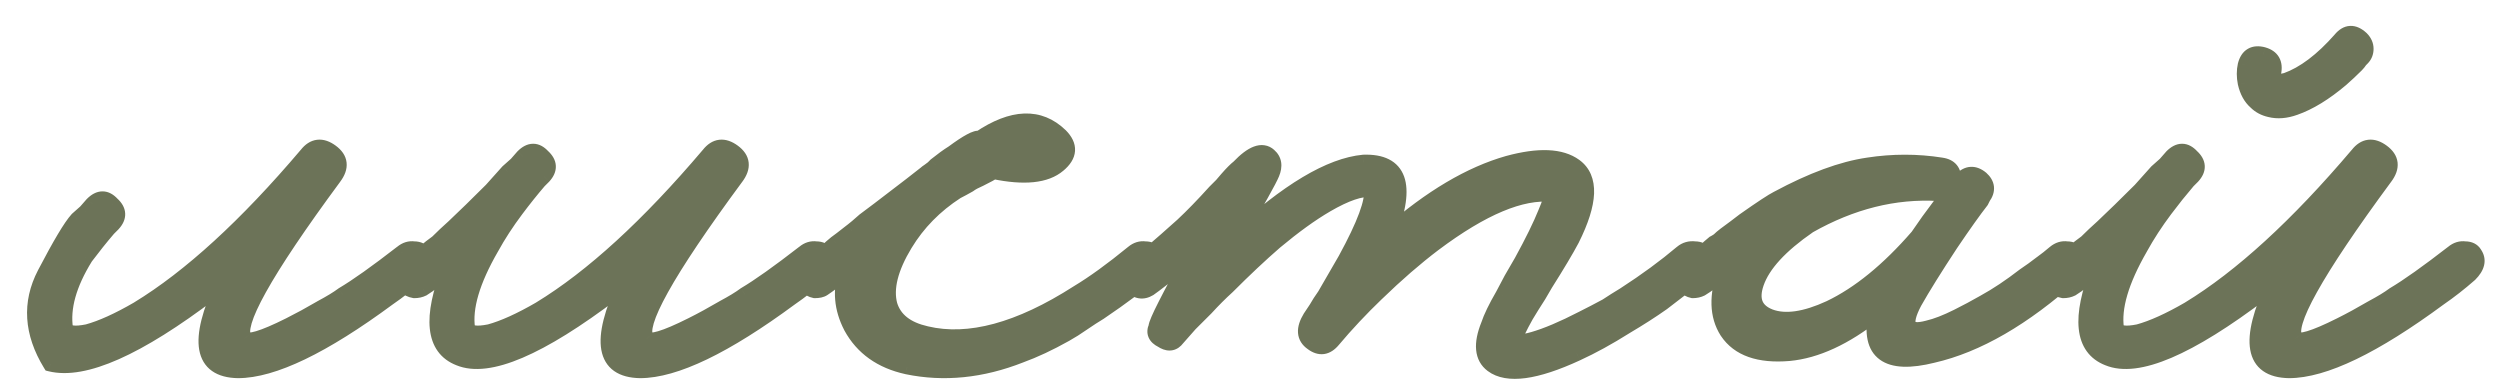
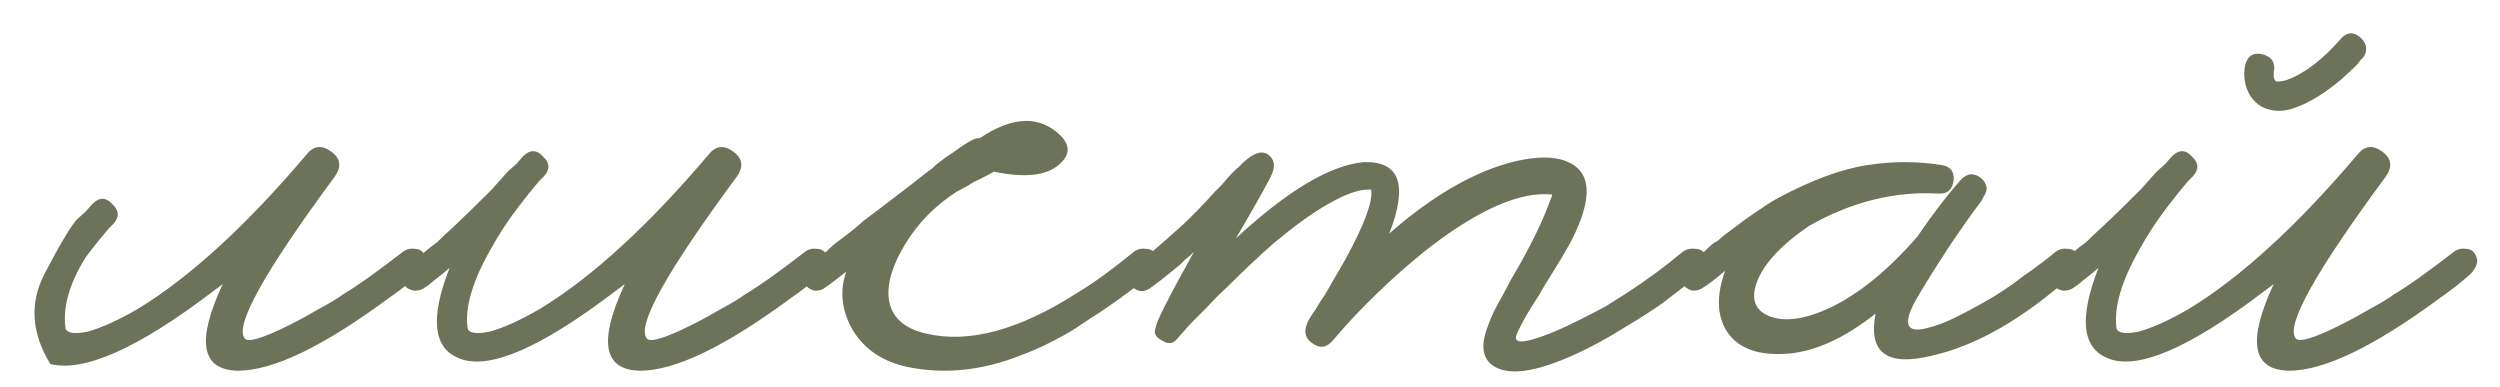
<svg xmlns="http://www.w3.org/2000/svg" width="84" height="13" viewBox="0 0 84 13" fill="none">
  <path d="M1.5 9.192C2.013 8.211 2.375 7.603 2.588 7.368L2.877 7.112L3.1 6.856C3.335 6.621 3.559 6.621 3.772 6.856C4.007 7.069 4.018 7.293 3.804 7.528L3.74 7.592L3.644 7.688C3.389 7.987 3.132 8.307 2.877 8.648C2.322 9.544 2.098 10.344 2.204 11.048C2.268 11.197 2.514 11.229 2.941 11.144C3.41 11.016 3.975 10.76 4.636 10.376C6.386 9.309 8.274 7.581 10.3 5.192C10.535 4.893 10.812 4.861 11.133 5.096C11.453 5.331 11.485 5.619 11.229 5.96C8.882 9.139 7.879 10.941 8.22 11.368C8.327 11.517 8.829 11.368 9.725 10.92C10.066 10.749 10.418 10.557 10.78 10.344C11.101 10.173 11.346 10.024 11.517 9.896C11.986 9.619 12.647 9.149 13.501 8.488C13.629 8.381 13.767 8.339 13.916 8.36C14.066 8.36 14.172 8.413 14.236 8.52C14.386 8.733 14.332 8.968 14.076 9.224C13.735 9.523 13.394 9.789 13.053 10.024C10.855 11.645 9.17 12.456 7.997 12.456C6.759 12.435 6.588 11.464 7.484 9.544L7.101 9.832C4.626 11.709 2.823 12.509 1.692 12.232C1.052 11.187 0.989 10.173 1.5 9.192ZM27.747 8.52C27.896 8.733 27.843 8.968 27.587 9.224C27.245 9.523 26.904 9.789 26.562 10.024C24.365 11.645 22.68 12.456 21.506 12.456C20.269 12.435 20.099 11.464 20.994 9.544L20.61 9.832C18.136 11.709 16.408 12.445 15.427 12.04C14.552 11.699 14.445 10.685 15.107 9C14.936 9.149 14.765 9.288 14.595 9.416L14.402 9.576L14.21 9.704C14.125 9.747 14.029 9.768 13.922 9.768C13.794 9.747 13.688 9.693 13.602 9.608C13.539 9.523 13.517 9.416 13.539 9.288C13.56 9.181 13.602 9.085 13.666 9C13.73 8.936 13.922 8.765 14.242 8.488C14.392 8.36 14.541 8.243 14.691 8.136C14.861 7.965 15.043 7.795 15.235 7.624C15.597 7.283 16.024 6.867 16.515 6.376C16.664 6.205 16.845 6.003 17.058 5.768L17.346 5.512L17.57 5.256C17.805 5.021 18.029 5.021 18.242 5.256C18.477 5.469 18.488 5.693 18.274 5.928L18.21 5.992L18.114 6.088C17.858 6.387 17.602 6.707 17.346 7.048C17.026 7.475 16.749 7.901 16.515 8.328C15.874 9.437 15.608 10.344 15.714 11.048C15.778 11.197 16.024 11.229 16.451 11.144C16.92 11.016 17.485 10.76 18.146 10.376C19.896 9.309 21.784 7.581 23.811 5.192C24.045 4.893 24.323 4.861 24.642 5.096C24.962 5.331 24.994 5.619 24.738 5.96C22.392 9.139 21.389 10.941 21.73 11.368C21.837 11.517 22.338 11.368 23.235 10.92C23.576 10.749 23.928 10.557 24.291 10.344C24.61 10.173 24.856 10.024 25.026 9.896C25.496 9.619 26.157 9.149 27.011 8.488C27.139 8.381 27.277 8.339 27.427 8.36C27.576 8.36 27.683 8.413 27.747 8.52ZM38.832 8.52C38.96 8.733 38.896 8.968 38.64 9.224C38.298 9.544 37.733 9.971 36.944 10.504L36.688 10.664L36.4 10.856C36.186 11.005 35.984 11.133 35.792 11.24C35.258 11.539 34.757 11.773 34.288 11.944C32.986 12.456 31.717 12.584 30.48 12.328C29.605 12.136 28.976 11.688 28.592 10.984C28.272 10.365 28.218 9.747 28.432 9.128C28.112 9.384 27.856 9.576 27.664 9.704C27.6 9.747 27.504 9.768 27.376 9.768C27.269 9.747 27.173 9.693 27.088 9.608C27.024 9.523 27.002 9.416 27.024 9.288C27.045 9.16 27.088 9.064 27.152 9C27.216 8.936 27.333 8.829 27.504 8.68L27.632 8.552L27.76 8.456C27.866 8.349 27.973 8.253 28.08 8.168C28.144 8.125 28.325 7.987 28.624 7.752C28.709 7.688 28.848 7.571 29.04 7.4L29.552 7.016C30.448 6.333 30.96 5.939 31.088 5.832C31.109 5.811 31.152 5.779 31.216 5.736L31.344 5.64L31.44 5.544C31.653 5.373 31.845 5.235 32.016 5.128C32.506 4.765 32.805 4.605 32.912 4.648C34.021 3.901 34.928 3.869 35.632 4.552C35.973 4.893 35.952 5.224 35.568 5.544C35.141 5.907 34.416 5.981 33.392 5.768C33.328 5.811 33.168 5.896 32.912 6.024C32.762 6.088 32.645 6.152 32.56 6.216C32.41 6.301 32.272 6.376 32.144 6.44C31.418 6.909 30.842 7.496 30.416 8.2C29.925 9.011 29.754 9.693 29.904 10.248C30.053 10.739 30.458 11.059 31.12 11.208C32.549 11.549 34.245 11.091 36.208 9.832C36.741 9.512 37.36 9.064 38.064 8.488C38.192 8.381 38.33 8.339 38.48 8.36C38.629 8.36 38.746 8.413 38.832 8.52ZM57.271 8.52C57.42 8.733 57.367 8.968 57.111 9.224L55.863 10.184C55.5 10.44 55.084 10.707 54.615 10.984C54.039 11.347 53.495 11.645 52.983 11.88C51.596 12.52 50.647 12.648 50.135 12.264C49.793 12.008 49.751 11.56 50.007 10.92C50.092 10.664 50.252 10.333 50.487 9.928L50.775 9.384L51.127 8.776C51.489 8.115 51.756 7.571 51.927 7.144C51.991 6.995 52.044 6.856 52.087 6.728C52.129 6.643 52.151 6.579 52.151 6.536C51.127 6.429 49.804 6.984 48.183 8.2C47.564 8.669 46.924 9.224 46.263 9.864C45.729 10.376 45.239 10.899 44.791 11.432C44.577 11.688 44.343 11.72 44.087 11.528C43.809 11.336 43.788 11.048 44.023 10.664L44.087 10.568L44.215 10.376C44.3 10.227 44.396 10.077 44.503 9.928C44.759 9.48 44.993 9.075 45.207 8.712C45.847 7.539 46.135 6.76 46.071 6.376C45.729 6.333 45.228 6.504 44.567 6.888C44.055 7.187 43.479 7.603 42.839 8.136C42.348 8.563 41.815 9.064 41.239 9.64C41.004 9.853 40.769 10.088 40.535 10.344C40.364 10.515 40.183 10.696 39.991 10.888L39.511 11.432C39.383 11.56 39.223 11.56 39.031 11.432C38.817 11.325 38.753 11.176 38.839 10.984C38.839 10.835 39.265 9.992 40.119 8.456L39.991 8.584L39.831 8.712C39.724 8.819 39.66 8.883 39.639 8.904C39.169 9.288 38.828 9.555 38.615 9.704C38.401 9.832 38.199 9.8 38.007 9.608C37.943 9.523 37.921 9.416 37.943 9.288C37.964 9.181 38.007 9.085 38.071 9C38.135 8.936 38.337 8.765 38.679 8.488C38.849 8.339 39.009 8.2 39.159 8.072C39.351 7.901 39.543 7.731 39.735 7.56C40.055 7.261 40.417 6.888 40.823 6.44L41.047 6.216L41.239 5.992C41.388 5.821 41.516 5.693 41.623 5.608C42.071 5.139 42.412 5.011 42.647 5.224C42.817 5.373 42.849 5.576 42.743 5.832C42.657 6.045 42.252 6.771 41.527 8.008C43.255 6.408 44.684 5.555 45.815 5.448C47.031 5.405 47.319 6.205 46.679 7.848C48.065 6.632 49.399 5.843 50.679 5.48C51.703 5.203 52.449 5.235 52.919 5.576C53.473 5.981 53.441 6.803 52.823 8.04C52.631 8.403 52.332 8.904 51.927 9.544L51.703 9.928L51.479 10.28C51.329 10.515 51.212 10.717 51.127 10.888L50.999 11.144C50.956 11.229 50.935 11.304 50.935 11.368C50.956 11.496 51.148 11.507 51.511 11.4C51.959 11.272 52.513 11.037 53.175 10.696C53.431 10.568 53.697 10.429 53.975 10.28C54.167 10.152 54.369 10.024 54.583 9.896C55.308 9.427 55.948 8.957 56.503 8.488C56.631 8.381 56.78 8.339 56.951 8.36C57.1 8.36 57.207 8.413 57.271 8.52ZM69.804 8.52C69.953 8.733 69.9 8.968 69.644 9.224C68.001 10.696 66.433 11.603 64.94 11.944C63.404 12.328 62.764 11.859 63.02 10.536C61.996 11.347 61.025 11.795 60.108 11.88C59.105 11.965 58.412 11.72 58.028 11.144C57.687 10.611 57.665 9.928 57.964 9.096C57.644 9.373 57.377 9.576 57.164 9.704C57.079 9.747 56.983 9.768 56.876 9.768C56.769 9.747 56.673 9.693 56.588 9.608C56.503 9.523 56.471 9.416 56.492 9.288C56.513 9.181 56.567 9.085 56.652 9C56.716 8.936 56.833 8.829 57.004 8.68L57.132 8.552L57.26 8.456C57.367 8.349 57.473 8.253 57.58 8.168C57.623 8.147 57.676 8.115 57.74 8.072C57.804 8.008 57.879 7.944 57.964 7.88C58.199 7.709 58.412 7.549 58.604 7.4C59.18 6.995 59.553 6.749 59.724 6.664C60.876 6.045 61.889 5.672 62.764 5.544C63.596 5.416 64.417 5.416 65.228 5.544C65.527 5.587 65.665 5.757 65.644 6.056C65.601 6.376 65.431 6.525 65.132 6.504C63.66 6.419 62.209 6.781 60.78 7.592C59.82 8.253 59.233 8.893 59.02 9.512C58.828 10.067 58.977 10.44 59.468 10.632C59.98 10.824 60.652 10.728 61.484 10.344C62.465 9.875 63.447 9.075 64.428 7.944C64.919 7.219 65.409 6.579 65.9 6.024C66.113 5.811 66.337 5.8 66.572 5.992C66.785 6.184 66.807 6.397 66.636 6.632L66.604 6.696L66.572 6.76C66.337 7.059 65.996 7.539 65.548 8.2C65.015 9.011 64.609 9.661 64.332 10.152C63.927 10.92 64.076 11.208 64.78 11.016C65.057 10.952 65.388 10.824 65.772 10.632C66.071 10.483 66.369 10.323 66.668 10.152C67.095 9.917 67.543 9.619 68.012 9.256C68.204 9.128 68.396 8.989 68.588 8.84C68.737 8.733 68.887 8.616 69.036 8.488C69.164 8.381 69.303 8.339 69.452 8.36C69.601 8.36 69.719 8.413 69.804 8.52ZM83.15 8.52C83.3 8.733 83.246 8.968 82.99 9.224C82.649 9.523 82.308 9.789 81.966 10.024C79.769 11.645 78.084 12.456 76.91 12.456C75.673 12.435 75.502 11.464 76.398 9.544L76.014 9.832C73.54 11.709 71.812 12.445 70.83 12.04C69.956 11.699 69.849 10.685 70.51 9C70.34 9.149 70.169 9.288 69.998 9.416L69.806 9.576L69.614 9.704C69.529 9.747 69.433 9.768 69.326 9.768C69.198 9.747 69.092 9.693 69.006 9.608C68.942 9.523 68.921 9.416 68.942 9.288C68.964 9.181 69.006 9.085 69.07 9C69.134 8.936 69.326 8.765 69.646 8.488C69.796 8.36 69.945 8.243 70.094 8.136C70.265 7.965 70.446 7.795 70.638 7.624C71.001 7.283 71.428 6.867 71.918 6.376C72.068 6.205 72.249 6.003 72.462 5.768L72.75 5.512L72.974 5.256C73.209 5.021 73.433 5.021 73.646 5.256C73.881 5.469 73.892 5.693 73.678 5.928L73.614 5.992L73.518 6.088C73.262 6.387 73.006 6.707 72.75 7.048C72.43 7.475 72.153 7.901 71.918 8.328C71.278 9.437 71.012 10.344 71.118 11.048C71.182 11.197 71.428 11.229 71.854 11.144C72.324 11.016 72.889 10.76 73.55 10.376C75.3 9.309 77.188 7.581 79.214 5.192C79.449 4.893 79.726 4.861 80.046 5.096C80.366 5.331 80.398 5.619 80.142 5.96C77.796 9.139 76.793 10.941 77.134 11.368C77.241 11.517 77.742 11.368 78.638 10.92C78.98 10.749 79.332 10.557 79.694 10.344C80.014 10.173 80.26 10.024 80.43 9.896C80.9 9.619 81.561 9.149 82.414 8.488C82.542 8.381 82.681 8.339 82.83 8.36C82.98 8.36 83.086 8.413 83.15 8.52ZM75.438 2.184C75.524 1.864 75.726 1.747 76.046 1.832C76.345 1.917 76.462 2.12 76.398 2.44V2.6C76.42 2.664 76.441 2.707 76.462 2.728C76.526 2.749 76.644 2.739 76.814 2.696C77.412 2.483 78.02 2.024 78.638 1.32C78.852 1.064 79.086 1.053 79.342 1.288C79.449 1.395 79.502 1.512 79.502 1.64C79.502 1.768 79.46 1.875 79.374 1.96L79.31 2.024C79.268 2.088 79.225 2.141 79.182 2.184C79.012 2.355 78.841 2.515 78.67 2.664C78.116 3.133 77.593 3.453 77.102 3.624C76.804 3.731 76.526 3.752 76.27 3.688C76.078 3.645 75.918 3.56 75.79 3.432C75.62 3.283 75.502 3.069 75.438 2.792C75.396 2.579 75.396 2.376 75.438 2.184Z" fill="#6C7358" />
-   <path d="M1.5 9.192L1.722 9.308L1.5 9.192ZM2.588 7.368L2.422 7.181L2.412 7.19L2.404 7.2L2.588 7.368ZM2.877 7.112L3.043 7.299L3.054 7.288L3.065 7.277L2.877 7.112ZM3.1 6.856L2.924 6.679L2.918 6.685L2.912 6.691L3.1 6.856ZM3.772 6.856L3.588 7.024L3.596 7.033L3.604 7.041L3.772 6.856ZM3.804 7.528L3.981 7.705L3.989 7.696L3.804 7.528ZM3.74 7.592L3.917 7.769L3.917 7.769L3.74 7.592ZM3.644 7.688L3.468 7.511L3.461 7.518L3.455 7.525L3.644 7.688ZM2.877 8.648L2.676 8.498L2.67 8.507L2.664 8.516L2.877 8.648ZM2.204 11.048L1.957 11.085L1.962 11.117L1.975 11.146L2.204 11.048ZM2.941 11.144L2.99 11.389L2.998 11.387L3.006 11.385L2.941 11.144ZM4.636 10.376L4.762 10.592L4.767 10.589L4.636 10.376ZM10.3 5.192L10.491 5.354L10.497 5.346L10.3 5.192ZM11.133 5.096L10.985 5.298H10.985L11.133 5.096ZM11.229 5.96L11.028 5.81L11.027 5.812L11.229 5.96ZM8.22 11.368L8.424 11.223L8.416 11.212L8.22 11.368ZM10.78 10.344L10.663 10.123L10.654 10.129L10.78 10.344ZM11.517 9.896L11.389 9.681L11.377 9.688L11.367 9.696L11.517 9.896ZM13.501 8.488L13.654 8.686L13.661 8.68L13.501 8.488ZM13.916 8.36L13.881 8.607L13.899 8.61H13.916V8.36ZM14.236 8.52L14.022 8.649L14.027 8.656L14.032 8.663L14.236 8.52ZM14.076 9.224L14.241 9.412L14.247 9.407L14.253 9.401L14.076 9.224ZM13.053 10.024L12.911 9.818L12.904 9.823L13.053 10.024ZM7.997 12.456L7.992 12.706H7.997V12.456ZM7.484 9.544L7.711 9.65L7.335 9.344L7.484 9.544ZM7.101 9.832L6.95 9.632L6.949 9.633L7.101 9.832ZM1.692 12.232L1.479 12.363L1.533 12.45L1.633 12.475L1.692 12.232ZM1.722 9.308C1.977 8.819 2.193 8.426 2.371 8.128C2.552 7.825 2.685 7.633 2.773 7.536L2.404 7.2C2.279 7.337 2.124 7.567 1.942 7.872C1.757 8.182 1.536 8.584 1.279 9.076L1.722 9.308ZM2.755 7.555L3.043 7.299L2.71 6.925L2.422 7.181L2.755 7.555ZM3.065 7.277L3.289 7.021L2.912 6.691L2.688 6.947L3.065 7.277ZM3.277 7.033C3.37 6.94 3.425 6.93 3.445 6.93C3.461 6.93 3.508 6.937 3.588 7.024L3.957 6.688C3.824 6.541 3.652 6.43 3.445 6.43C3.24 6.43 3.066 6.537 2.924 6.679L3.277 7.033ZM3.604 7.041C3.693 7.122 3.706 7.173 3.707 7.196C3.708 7.218 3.7 7.271 3.62 7.36L3.989 7.696C4.122 7.55 4.216 7.374 4.206 7.172C4.197 6.971 4.087 6.804 3.941 6.671L3.604 7.041ZM3.628 7.351L3.564 7.415L3.917 7.769L3.981 7.705L3.628 7.351ZM3.564 7.415L3.468 7.511L3.821 7.865L3.917 7.769L3.564 7.415ZM3.455 7.525C3.195 7.828 2.935 8.153 2.676 8.498L3.076 8.798C3.33 8.461 3.582 8.145 3.834 7.851L3.455 7.525ZM2.664 8.516C2.093 9.439 1.838 10.3 1.957 11.085L2.452 11.011C2.357 10.388 2.551 9.649 3.089 8.78L2.664 8.516ZM1.975 11.146C2.057 11.339 2.243 11.411 2.404 11.432C2.567 11.453 2.766 11.434 2.99 11.389L2.891 10.899C2.688 10.94 2.551 10.947 2.469 10.936C2.385 10.925 2.416 10.906 2.434 10.95L1.975 11.146ZM3.006 11.385C3.505 11.249 4.091 10.982 4.762 10.592L4.511 10.16C3.859 10.538 3.315 10.783 2.875 10.903L3.006 11.385ZM4.767 10.589C6.547 9.504 8.455 7.754 10.491 5.354L10.11 5.03C8.092 7.409 6.224 9.115 4.506 10.162L4.767 10.589ZM10.497 5.346C10.588 5.23 10.662 5.198 10.713 5.192C10.767 5.186 10.854 5.202 10.985 5.298L11.28 4.894C11.091 4.755 10.879 4.67 10.656 4.696C10.43 4.722 10.247 4.855 10.104 5.038L10.497 5.346ZM10.985 5.298C11.11 5.389 11.142 5.464 11.148 5.516C11.154 5.572 11.136 5.667 11.028 5.81L11.428 6.11C11.577 5.912 11.671 5.692 11.645 5.46C11.619 5.224 11.475 5.037 11.28 4.894L10.985 5.298ZM11.027 5.812C9.852 7.403 9.007 8.659 8.498 9.574C8.244 10.031 8.067 10.414 7.977 10.719C7.932 10.871 7.905 11.015 7.906 11.145C7.906 11.275 7.936 11.412 8.025 11.524L8.416 11.212C8.42 11.217 8.406 11.204 8.405 11.142C8.405 11.079 8.419 10.988 8.456 10.861C8.531 10.608 8.688 10.262 8.935 9.818C9.428 8.931 10.258 7.695 11.43 6.108L11.027 5.812ZM8.017 11.513C8.115 11.65 8.271 11.674 8.374 11.674C8.486 11.674 8.613 11.648 8.748 11.608C9.02 11.527 9.385 11.369 9.836 11.144L9.613 10.696C9.168 10.919 8.834 11.06 8.605 11.128C8.489 11.163 8.415 11.174 8.374 11.174C8.326 11.174 8.38 11.161 8.424 11.223L8.017 11.513ZM9.836 11.144C10.183 10.97 10.54 10.775 10.907 10.559L10.654 10.129C10.296 10.339 9.948 10.528 9.613 10.696L9.836 11.144ZM10.898 10.565C11.223 10.391 11.481 10.235 11.666 10.096L11.367 9.696C11.211 9.813 10.978 9.955 10.663 10.123L10.898 10.565ZM11.644 10.111C12.127 9.826 12.798 9.348 13.654 8.686L13.347 8.29C12.496 8.95 11.845 9.412 11.389 9.681L11.644 10.111ZM13.661 8.68C13.741 8.613 13.81 8.597 13.881 8.607L13.952 8.113C13.725 8.08 13.517 8.149 13.341 8.296L13.661 8.68ZM13.916 8.61C13.999 8.61 14.013 8.633 14.022 8.649L14.451 8.391C14.332 8.193 14.133 8.11 13.916 8.11V8.61ZM14.032 8.663C14.07 8.718 14.074 8.758 14.065 8.801C14.053 8.854 14.01 8.937 13.9 9.047L14.253 9.401C14.399 9.255 14.511 9.092 14.552 8.911C14.596 8.719 14.553 8.536 14.441 8.377L14.032 8.663ZM13.912 9.036C13.577 9.329 13.243 9.589 12.911 9.818L13.194 10.23C13.544 9.989 13.893 9.717 14.241 9.412L13.912 9.036ZM12.904 9.823C11.813 10.628 10.856 11.226 10.032 11.623C9.205 12.02 8.53 12.206 7.997 12.206V12.706C8.636 12.706 9.39 12.486 10.249 12.073C11.11 11.659 12.095 11.041 13.201 10.225L12.904 9.823ZM8.001 12.206C7.721 12.201 7.533 12.143 7.412 12.058C7.298 11.977 7.22 11.857 7.187 11.669C7.116 11.266 7.265 10.606 7.711 9.65L7.258 9.438C6.808 10.402 6.594 11.187 6.694 11.755C6.747 12.053 6.887 12.299 7.125 12.466C7.356 12.629 7.654 12.7 7.992 12.706L8.001 12.206ZM7.335 9.344L6.95 9.632L7.25 10.032L7.635 9.744L7.335 9.344ZM6.949 9.633C5.72 10.566 4.668 11.223 3.791 11.611C2.909 12.003 2.237 12.108 1.752 11.989L1.633 12.475C2.278 12.633 3.074 12.477 3.994 12.069C4.92 11.658 6.007 10.976 7.252 10.031L6.949 9.633ZM1.906 12.101C1.306 11.121 1.256 10.202 1.722 9.308L1.279 9.076C0.721 10.145 0.799 11.252 1.479 12.363L1.906 12.101ZM27.747 8.52L27.532 8.649L27.537 8.656L27.542 8.663L27.747 8.52ZM27.587 9.224L27.751 9.412L27.757 9.407L27.763 9.401L27.587 9.224ZM26.562 10.024L26.421 9.818L26.414 9.823L26.562 10.024ZM21.506 12.456L21.502 12.706H21.506V12.456ZM20.994 9.544L21.221 9.65L20.845 9.344L20.994 9.544ZM20.61 9.832L20.46 9.632L20.459 9.633L20.61 9.832ZM15.427 12.04L15.522 11.809L15.517 11.807L15.427 12.04ZM15.107 9L15.339 9.091L14.942 8.812L15.107 9ZM14.595 9.416L14.444 9.216L14.434 9.224L14.595 9.416ZM14.402 9.576L14.541 9.784L14.552 9.777L14.562 9.768L14.402 9.576ZM14.21 9.704L14.322 9.928L14.336 9.921L14.349 9.912L14.21 9.704ZM13.922 9.768L13.881 10.015L13.902 10.018H13.922V9.768ZM13.602 9.608L13.402 9.758L13.413 9.772L13.426 9.785L13.602 9.608ZM13.539 9.288L13.293 9.239L13.292 9.247L13.539 9.288ZM13.666 9L13.49 8.823L13.477 8.836L13.466 8.85L13.666 9ZM14.242 8.488L14.08 8.298L14.079 8.299L14.242 8.488ZM14.691 8.136L14.836 8.339L14.853 8.327L14.867 8.313L14.691 8.136ZM15.235 7.624L15.401 7.811L15.406 7.806L15.235 7.624ZM16.515 6.376L16.691 6.553L16.697 6.547L16.703 6.541L16.515 6.376ZM17.058 5.768L16.892 5.581L16.883 5.59L16.873 5.6L17.058 5.768ZM17.346 5.512L17.513 5.699L17.524 5.688L17.535 5.677L17.346 5.512ZM17.57 5.256L17.394 5.079L17.388 5.085L17.382 5.091L17.57 5.256ZM18.242 5.256L18.058 5.424L18.066 5.433L18.074 5.441L18.242 5.256ZM18.274 5.928L18.451 6.105L18.459 6.096L18.274 5.928ZM18.21 5.992L18.387 6.169H18.387L18.21 5.992ZM18.114 6.088L17.938 5.911L17.931 5.918L17.925 5.925L18.114 6.088ZM17.346 7.048L17.146 6.898L17.346 7.048ZM16.515 8.328L16.731 8.453L16.734 8.448L16.515 8.328ZM15.714 11.048L15.467 11.085L15.472 11.117L15.485 11.146L15.714 11.048ZM16.451 11.144L16.5 11.389L16.508 11.387L16.516 11.385L16.451 11.144ZM18.146 10.376L18.272 10.592L18.277 10.589L18.146 10.376ZM23.811 5.192L24.001 5.354L24.007 5.346L23.811 5.192ZM24.642 5.096L24.495 5.298L24.642 5.096ZM24.738 5.96L24.538 5.81L24.537 5.812L24.738 5.96ZM21.73 11.368L21.934 11.223L21.926 11.212L21.73 11.368ZM23.235 10.92L23.346 11.144L23.235 10.92ZM24.291 10.344L24.173 10.123L24.164 10.129L24.291 10.344ZM25.026 9.896L24.899 9.681L24.887 9.688L24.877 9.696L25.026 9.896ZM27.011 8.488L27.164 8.686L27.171 8.68L27.011 8.488ZM27.427 8.36L27.391 8.607L27.409 8.61H27.427V8.36ZM27.542 8.663C27.58 8.718 27.584 8.758 27.575 8.801C27.562 8.854 27.52 8.937 27.41 9.047L27.763 9.401C27.909 9.255 28.021 9.092 28.062 8.911C28.106 8.719 28.063 8.536 27.951 8.377L27.542 8.663ZM27.422 9.036C27.087 9.329 26.753 9.589 26.421 9.818L26.704 10.23C27.054 9.989 27.403 9.717 27.751 9.412L27.422 9.036ZM26.414 9.823C25.323 10.628 24.366 11.226 23.542 11.623C22.715 12.02 22.04 12.206 21.506 12.206V12.706C22.146 12.706 22.9 12.486 23.759 12.073C24.62 11.659 25.605 11.041 26.711 10.225L26.414 9.823ZM21.511 12.206C21.231 12.201 21.043 12.143 20.922 12.058C20.808 11.977 20.73 11.857 20.697 11.669C20.626 11.266 20.775 10.606 21.221 9.65L20.768 9.438C20.318 10.402 20.104 11.187 20.204 11.755C20.257 12.053 20.397 12.299 20.634 12.466C20.866 12.629 21.164 12.7 21.502 12.706L21.511 12.206ZM20.845 9.344L20.46 9.632L20.761 10.032L21.145 9.744L20.845 9.344ZM20.459 9.633C19.229 10.566 18.197 11.206 17.36 11.562C16.514 11.922 15.917 11.972 15.522 11.809L15.331 12.271C15.917 12.513 16.675 12.398 17.556 12.022C18.448 11.642 19.517 10.975 20.762 10.031L20.459 9.633ZM15.517 11.807C15.338 11.737 15.208 11.637 15.117 11.511C15.025 11.384 14.962 11.217 14.939 10.998C14.892 10.551 15.014 9.921 15.339 9.091L14.874 8.909C14.538 9.764 14.382 10.484 14.442 11.05C14.472 11.338 14.559 11.593 14.712 11.805C14.866 12.018 15.078 12.172 15.336 12.273L15.517 11.807ZM14.942 8.812C14.776 8.957 14.61 9.092 14.444 9.216L14.745 9.616C14.921 9.484 15.096 9.341 15.271 9.188L14.942 8.812ZM14.434 9.224L14.242 9.384L14.562 9.768L14.755 9.608L14.434 9.224ZM14.264 9.368L14.072 9.496L14.349 9.912L14.541 9.784L14.264 9.368ZM14.099 9.48C14.052 9.504 13.995 9.518 13.922 9.518V10.018C14.063 10.018 14.198 9.99 14.322 9.928L14.099 9.48ZM13.964 9.521C13.883 9.508 13.825 9.477 13.779 9.431L13.426 9.785C13.551 9.91 13.706 9.985 13.881 10.015L13.964 9.521ZM13.803 9.458C13.788 9.439 13.772 9.405 13.785 9.329L13.292 9.247C13.262 9.427 13.289 9.606 13.402 9.758L13.803 9.458ZM13.784 9.337C13.798 9.266 13.825 9.205 13.867 9.15L13.466 8.85C13.38 8.966 13.322 9.096 13.293 9.239L13.784 9.337ZM13.843 9.177C13.899 9.121 14.083 8.957 14.406 8.677L14.079 8.299C13.762 8.574 13.562 8.751 13.49 8.823L13.843 9.177ZM14.405 8.678C14.549 8.554 14.693 8.442 14.836 8.339L14.545 7.933C14.389 8.044 14.234 8.166 14.08 8.298L14.405 8.678ZM14.867 8.313C15.034 8.146 15.212 7.978 15.401 7.811L15.068 7.437C14.873 7.611 14.688 7.785 14.514 7.959L14.867 8.313ZM15.406 7.806C15.771 7.462 16.2 7.045 16.691 6.553L16.338 6.199C15.848 6.689 15.423 7.103 15.063 7.442L15.406 7.806ZM16.703 6.541C16.851 6.372 17.031 6.17 17.244 5.936L16.873 5.6C16.66 5.835 16.477 6.039 16.326 6.211L16.703 6.541ZM17.225 5.955L17.513 5.699L17.18 5.325L16.892 5.581L17.225 5.955ZM17.535 5.677L17.759 5.421L17.382 5.091L17.158 5.347L17.535 5.677ZM17.747 5.433C17.84 5.34 17.895 5.33 17.915 5.33C17.931 5.33 17.978 5.337 18.058 5.424L18.427 5.088C18.294 4.941 18.122 4.83 17.915 4.83C17.71 4.83 17.535 4.937 17.394 5.079L17.747 5.433ZM18.074 5.441C18.163 5.522 18.176 5.573 18.177 5.596C18.178 5.618 18.17 5.671 18.09 5.76L18.459 6.096C18.592 5.95 18.686 5.774 18.676 5.572C18.667 5.371 18.556 5.204 18.411 5.071L18.074 5.441ZM18.098 5.751L18.034 5.815L18.387 6.169L18.451 6.105L18.098 5.751ZM18.034 5.815L17.938 5.911L18.291 6.265L18.387 6.169L18.034 5.815ZM17.925 5.925C17.665 6.228 17.405 6.553 17.146 6.898L17.547 7.198C17.799 6.861 18.052 6.545 18.304 6.251L17.925 5.925ZM17.146 6.898C16.82 7.333 16.536 7.77 16.295 8.208L16.734 8.448C16.962 8.033 17.233 7.616 17.547 7.198L17.146 6.898ZM16.298 8.203C15.65 9.327 15.348 10.296 15.467 11.085L15.962 11.011C15.868 10.392 16.099 9.548 16.731 8.453L16.298 8.203ZM15.485 11.146C15.567 11.339 15.753 11.411 15.914 11.432C16.077 11.453 16.276 11.434 16.5 11.389L16.401 10.899C16.198 10.94 16.061 10.947 15.979 10.936C15.895 10.925 15.926 10.906 15.944 10.95L15.485 11.146ZM16.516 11.385C17.015 11.249 17.601 10.982 18.272 10.592L18.021 10.16C17.369 10.538 16.825 10.783 16.385 10.903L16.516 11.385ZM18.277 10.589C20.058 9.504 21.965 7.754 24.001 5.354L23.62 5.03C21.602 7.409 19.734 9.115 18.016 10.162L18.277 10.589ZM24.007 5.346C24.099 5.23 24.172 5.198 24.223 5.192C24.277 5.186 24.364 5.202 24.495 5.298L24.79 4.894C24.601 4.755 24.389 4.67 24.166 4.696C23.94 4.722 23.757 4.855 23.614 5.038L24.007 5.346ZM24.495 5.298C24.62 5.389 24.652 5.464 24.658 5.516C24.664 5.572 24.646 5.667 24.538 5.81L24.939 6.11C25.087 5.912 25.181 5.692 25.155 5.46C25.129 5.224 24.985 5.037 24.79 4.894L24.495 5.298ZM24.537 5.812C23.362 7.403 22.517 8.659 22.008 9.574C21.754 10.031 21.577 10.414 21.487 10.719C21.442 10.871 21.415 11.015 21.416 11.145C21.416 11.275 21.446 11.412 21.535 11.524L21.926 11.212C21.93 11.217 21.916 11.204 21.916 11.142C21.915 11.079 21.929 10.988 21.966 10.861C22.041 10.608 22.198 10.262 22.445 9.818C22.938 8.931 23.768 7.695 24.94 6.108L24.537 5.812ZM21.527 11.513C21.625 11.65 21.781 11.674 21.884 11.674C21.996 11.674 22.123 11.648 22.258 11.608C22.53 11.527 22.895 11.369 23.346 11.144L23.123 10.696C22.678 10.919 22.345 11.06 22.115 11.128C21.999 11.163 21.925 11.174 21.884 11.174C21.836 11.174 21.89 11.161 21.934 11.223L21.527 11.513ZM23.346 11.144C23.693 10.97 24.05 10.775 24.417 10.559L24.164 10.129C23.805 10.339 23.459 10.528 23.123 10.696L23.346 11.144ZM24.408 10.565C24.733 10.391 24.991 10.235 25.177 10.096L24.877 9.696C24.721 9.813 24.488 9.955 24.173 10.123L24.408 10.565ZM25.154 10.111C25.637 9.826 26.308 9.348 27.164 8.686L26.857 8.29C26.006 8.95 25.355 9.412 24.899 9.681L25.154 10.111ZM27.171 8.68C27.25 8.613 27.32 8.597 27.391 8.607L27.462 8.113C27.235 8.08 27.026 8.149 26.851 8.296L27.171 8.68ZM27.427 8.61C27.509 8.61 27.523 8.633 27.532 8.649L27.961 8.391C27.842 8.193 27.643 8.11 27.427 8.11V8.61ZM38.832 8.52L39.046 8.391L39.038 8.377L39.027 8.364L38.832 8.52ZM38.64 9.224L38.811 9.406L38.816 9.401L38.64 9.224ZM36.944 10.504L37.076 10.716L37.084 10.711L36.944 10.504ZM36.688 10.664L36.555 10.452L36.549 10.456L36.688 10.664ZM36.4 10.856L36.261 10.648L36.256 10.651L36.4 10.856ZM35.792 11.24L35.67 11.021L35.67 11.022L35.792 11.24ZM34.288 11.944L34.202 11.709L34.196 11.711L34.288 11.944ZM30.48 12.328L30.426 12.572L30.429 12.573L30.48 12.328ZM28.592 10.984L28.37 11.099L28.372 11.104L28.592 10.984ZM28.432 9.128L28.668 9.21L28.949 8.394L28.276 8.933L28.432 9.128ZM27.664 9.704L27.525 9.496L27.664 9.704ZM27.376 9.768L27.327 10.013L27.351 10.018H27.376V9.768ZM27.088 9.608L26.888 9.758L26.898 9.772L26.911 9.785L27.088 9.608ZM27.152 9L27.328 9.177L27.152 9ZM27.504 8.68L27.668 8.868L27.675 8.863L27.68 8.857L27.504 8.68ZM27.632 8.552L27.482 8.352L27.468 8.363L27.455 8.375L27.632 8.552ZM27.76 8.456L27.91 8.656L27.924 8.645L27.936 8.633L27.76 8.456ZM28.08 8.168L27.941 7.96L27.932 7.966L27.924 7.973L28.08 8.168ZM28.624 7.752L28.474 7.552L28.469 7.555L28.624 7.752ZM29.04 7.4L28.89 7.2L28.881 7.206L28.874 7.213L29.04 7.4ZM29.552 7.016L29.702 7.216L29.703 7.215L29.552 7.016ZM31.088 5.832L31.248 6.024L31.256 6.017L31.265 6.009L31.088 5.832ZM31.216 5.736L31.355 5.944L31.366 5.936L31.216 5.736ZM31.344 5.64L31.494 5.84L31.508 5.829L31.52 5.817L31.344 5.64ZM31.44 5.544L31.284 5.349L31.273 5.357L31.263 5.367L31.44 5.544ZM32.016 5.128L32.148 5.34L32.157 5.335L32.164 5.329L32.016 5.128ZM32.912 4.648L32.819 4.88L32.942 4.929L33.051 4.855L32.912 4.648ZM35.632 4.552L35.809 4.375L35.806 4.373L35.632 4.552ZM35.568 5.544L35.408 5.352L35.406 5.354L35.568 5.544ZM33.392 5.768L33.443 5.523L33.34 5.502L33.253 5.56L33.392 5.768ZM32.912 6.024L33.01 6.254L33.017 6.251L33.024 6.248L32.912 6.024ZM32.56 6.216L32.684 6.433L32.697 6.425L32.71 6.416L32.56 6.216ZM32.144 6.44L32.032 6.216L32.02 6.223L32.008 6.23L32.144 6.44ZM30.416 8.2L30.202 8.07L30.202 8.071L30.416 8.2ZM29.904 10.248L29.662 10.313L29.665 10.321L29.904 10.248ZM31.12 11.208L31.178 10.965L31.175 10.964L31.12 11.208ZM36.208 9.832L36.079 9.618L36.073 9.622L36.208 9.832ZM38.064 8.488L38.222 8.681L38.224 8.68L38.064 8.488ZM38.48 8.36L38.444 8.607L38.462 8.61H38.48V8.36ZM38.617 8.649C38.647 8.698 38.652 8.74 38.639 8.79C38.622 8.85 38.574 8.936 38.463 9.047L38.816 9.401C38.961 9.256 39.073 9.097 39.121 8.922C39.171 8.737 39.144 8.555 39.046 8.391L38.617 8.649ZM38.469 9.042C38.143 9.347 37.591 9.765 36.804 10.297L37.084 10.711C37.875 10.176 38.454 9.741 38.811 9.406L38.469 9.042ZM36.811 10.292L36.555 10.452L36.82 10.876L37.076 10.716L36.811 10.292ZM36.549 10.456L36.261 10.648L36.538 11.064L36.826 10.872L36.549 10.456ZM36.256 10.651C36.049 10.796 35.854 10.92 35.67 11.021L35.913 11.459C36.114 11.347 36.324 11.214 36.543 11.061L36.256 10.651ZM35.67 11.022C35.145 11.315 34.657 11.544 34.202 11.709L34.373 12.179C34.858 12.003 35.371 11.762 35.914 11.458L35.67 11.022ZM34.196 11.711C32.935 12.207 31.715 12.328 30.53 12.083L30.429 12.573C31.719 12.84 33.038 12.704 34.379 12.177L34.196 11.711ZM30.533 12.084C29.72 11.905 29.156 11.497 28.811 10.864L28.372 11.104C28.795 11.879 29.49 12.367 30.426 12.572L30.533 12.084ZM28.814 10.869C28.523 10.307 28.479 9.759 28.668 9.21L28.195 9.046C27.958 9.734 28.02 10.424 28.37 11.099L28.814 10.869ZM28.276 8.933C27.958 9.187 27.708 9.374 27.525 9.496L27.802 9.912C28.003 9.778 28.266 9.581 28.588 9.323L28.276 8.933ZM27.525 9.496C27.525 9.496 27.524 9.496 27.523 9.497C27.522 9.498 27.52 9.499 27.517 9.5C27.511 9.502 27.502 9.505 27.489 9.508C27.464 9.514 27.427 9.518 27.376 9.518V10.018C27.524 10.018 27.678 9.995 27.802 9.912L27.525 9.496ZM27.425 9.523C27.372 9.512 27.319 9.486 27.265 9.431L26.911 9.785C27.027 9.901 27.166 9.981 27.327 10.013L27.425 9.523ZM27.288 9.458C27.273 9.439 27.258 9.405 27.27 9.329L26.777 9.247C26.747 9.427 26.774 9.606 26.888 9.758L27.288 9.458ZM27.27 9.329C27.287 9.231 27.314 9.191 27.328 9.177L26.975 8.823C26.861 8.937 26.803 9.089 26.777 9.247L27.27 9.329ZM27.328 9.177C27.386 9.119 27.497 9.018 27.668 8.868L27.339 8.492C27.169 8.641 27.046 8.753 26.975 8.823L27.328 9.177ZM27.68 8.857L27.808 8.729L27.455 8.375L27.327 8.503L27.68 8.857ZM27.782 8.752L27.91 8.656L27.61 8.256L27.482 8.352L27.782 8.752ZM27.936 8.633C28.037 8.532 28.137 8.442 28.236 8.363L27.924 7.973C27.809 8.064 27.695 8.167 27.583 8.279L27.936 8.633ZM28.218 8.376C28.293 8.327 28.483 8.18 28.778 7.949L28.469 7.555C28.167 7.793 27.995 7.924 27.941 7.96L28.218 8.376ZM28.774 7.952C28.868 7.881 29.014 7.758 29.206 7.587L28.874 7.213C28.682 7.384 28.55 7.495 28.474 7.552L28.774 7.952ZM29.19 7.6L29.702 7.216L29.402 6.816L28.89 7.2L29.19 7.6ZM29.703 7.215C30.596 6.534 31.114 6.135 31.248 6.024L30.928 5.64C30.805 5.742 30.299 6.132 29.4 6.817L29.703 7.215ZM31.265 6.009C31.263 6.01 31.268 6.005 31.286 5.992C31.302 5.98 31.325 5.964 31.354 5.944L31.077 5.528C31.014 5.57 30.952 5.614 30.911 5.655L31.265 6.009ZM31.366 5.936L31.494 5.84L31.194 5.44L31.066 5.536L31.366 5.936ZM31.52 5.817L31.616 5.721L31.263 5.367L31.167 5.463L31.52 5.817ZM31.596 5.739C31.804 5.573 31.988 5.44 32.148 5.34L31.883 4.916C31.702 5.029 31.502 5.174 31.284 5.349L31.596 5.739ZM32.164 5.329C32.406 5.15 32.592 5.028 32.726 4.956C32.793 4.92 32.838 4.902 32.865 4.894C32.902 4.884 32.872 4.901 32.819 4.88L33.005 4.416C32.898 4.373 32.791 4.395 32.726 4.414C32.652 4.435 32.572 4.472 32.49 4.516C32.325 4.604 32.116 4.743 31.867 4.927L32.164 5.329ZM33.051 4.855C33.584 4.497 34.043 4.328 34.433 4.314C34.812 4.3 35.15 4.433 35.458 4.731L35.806 4.373C35.409 3.988 34.942 3.796 34.415 3.814C33.898 3.832 33.348 4.053 32.772 4.441L33.051 4.855ZM35.455 4.729C35.599 4.872 35.627 4.974 35.622 5.04C35.618 5.109 35.574 5.214 35.408 5.352L35.728 5.736C35.946 5.554 36.104 5.334 36.121 5.072C36.138 4.807 36.006 4.573 35.809 4.375L35.455 4.729ZM35.406 5.354C35.073 5.636 34.452 5.734 33.443 5.523L33.341 6.013C34.379 6.229 35.209 6.177 35.73 5.734L35.406 5.354ZM33.253 5.56C33.205 5.592 33.06 5.67 32.8 5.8L33.024 6.248C33.275 6.122 33.451 6.029 33.53 5.976L33.253 5.56ZM32.813 5.794C32.654 5.862 32.517 5.936 32.41 6.016L32.71 6.416C32.773 6.368 32.871 6.314 33.01 6.254L32.813 5.794ZM32.436 5.999C32.29 6.082 32.155 6.155 32.032 6.216L32.256 6.664C32.388 6.597 32.531 6.52 32.684 6.433L32.436 5.999ZM32.008 6.23C31.253 6.719 30.649 7.332 30.202 8.07L30.63 8.33C31.036 7.66 31.584 7.1 32.28 6.65L32.008 6.23ZM30.202 8.071C29.698 8.903 29.487 9.66 29.662 10.313L30.145 10.183C30.022 9.726 30.152 9.118 30.63 8.329L30.202 8.071ZM29.665 10.321C29.849 10.925 30.348 11.29 31.065 11.452L31.175 10.964C30.569 10.827 30.258 10.552 30.143 10.175L29.665 10.321ZM31.062 11.451C32.587 11.816 34.355 11.317 36.343 10.042L36.073 9.622C34.135 10.864 32.511 11.283 31.178 10.965L31.062 11.451ZM36.336 10.046C36.884 9.718 37.513 9.262 38.222 8.681L37.905 8.295C37.207 8.866 36.599 9.306 36.079 9.618L36.336 10.046ZM38.224 8.68C38.304 8.613 38.373 8.597 38.444 8.607L38.515 8.113C38.288 8.08 38.08 8.149 37.904 8.296L38.224 8.68ZM38.48 8.61C38.561 8.61 38.603 8.635 38.636 8.676L39.027 8.364C38.889 8.192 38.697 8.11 38.48 8.11V8.61ZM57.271 8.52L57.056 8.649L57.061 8.656L57.066 8.663L57.271 8.52ZM57.111 9.224L57.263 9.422L57.276 9.412L57.288 9.401L57.111 9.224ZM55.863 10.184L56.007 10.388L56.015 10.382L55.863 10.184ZM54.615 10.984L54.487 10.769L54.481 10.772L54.615 10.984ZM52.983 11.88L52.879 11.653L52.878 11.653L52.983 11.88ZM50.135 12.264L49.985 12.464L50.135 12.264ZM50.007 10.92L50.239 11.013L50.242 11.006L50.244 10.999L50.007 10.92ZM50.487 9.928L50.703 10.053L50.708 10.045L50.487 9.928ZM50.775 9.384L50.558 9.259L50.554 9.267L50.775 9.384ZM51.127 8.776L51.343 8.901L51.346 8.896L51.127 8.776ZM51.927 7.144L51.697 7.045L51.695 7.051L51.927 7.144ZM52.087 6.728L51.863 6.616L51.855 6.632L51.85 6.649L52.087 6.728ZM52.151 6.536H52.401V6.311L52.177 6.287L52.151 6.536ZM48.183 8.2L48.033 8L48.032 8.001L48.183 8.2ZM46.263 9.864L46.436 10.044L46.437 10.044L46.263 9.864ZM44.791 11.432L44.599 11.271L44.599 11.272L44.791 11.432ZM44.087 11.528L44.237 11.328L44.229 11.322L44.087 11.528ZM44.023 10.664L43.815 10.525L43.809 10.534L44.023 10.664ZM44.087 10.568L44.295 10.707L44.087 10.568ZM44.215 10.376L44.423 10.515L44.428 10.508L44.432 10.5L44.215 10.376ZM44.503 9.928L44.706 10.073L44.714 10.063L44.72 10.052L44.503 9.928ZM45.207 8.712L45.422 8.839L45.426 8.832L45.207 8.712ZM46.071 6.376L46.317 6.335L46.287 6.151L46.102 6.128L46.071 6.376ZM44.567 6.888L44.441 6.672L44.441 6.672L44.567 6.888ZM42.839 8.136L42.679 7.944L42.675 7.947L42.839 8.136ZM41.239 9.64L41.407 9.825L41.416 9.817L41.239 9.64ZM40.535 10.344L40.712 10.521L40.719 10.513L40.535 10.344ZM39.991 10.888L39.814 10.711L39.809 10.717L39.803 10.723L39.991 10.888ZM39.511 11.432L39.688 11.609L39.693 11.603L39.698 11.597L39.511 11.432ZM39.031 11.432L39.169 11.224L39.157 11.215L39.143 11.208L39.031 11.432ZM38.839 10.984L39.067 11.085L39.089 11.037V10.984H38.839ZM40.119 8.456L40.337 8.577L39.942 8.279L40.119 8.456ZM39.991 8.584L40.147 8.779L40.158 8.771L40.167 8.761L39.991 8.584ZM39.831 8.712L39.675 8.517L39.664 8.525L39.654 8.535L39.831 8.712ZM39.639 8.904L39.797 9.097L39.807 9.09L39.816 9.081L39.639 8.904ZM38.615 9.704L38.743 9.918L38.751 9.914L38.758 9.909L38.615 9.704ZM38.007 9.608L37.807 9.758L37.817 9.772L37.83 9.785L38.007 9.608ZM37.943 9.288L37.697 9.239L37.696 9.247L37.943 9.288ZM38.071 9L37.894 8.823L37.881 8.836L37.871 8.85L38.071 9ZM38.679 8.488L38.837 8.682L38.843 8.676L38.679 8.488ZM39.159 8.072L39.322 8.262L39.325 8.259L39.159 8.072ZM39.735 7.56L39.901 7.747L39.905 7.743L39.735 7.56ZM40.823 6.44L40.646 6.263L40.637 6.272L40.823 6.44ZM41.047 6.216L41.224 6.393L41.23 6.386L41.237 6.379L41.047 6.216ZM41.239 5.992L41.051 5.827L41.049 5.829L41.239 5.992ZM41.623 5.608L41.779 5.803L41.792 5.793L41.804 5.781L41.623 5.608ZM42.647 5.224L42.478 5.409L42.482 5.412L42.647 5.224ZM42.743 5.832L42.512 5.736L42.511 5.739L42.743 5.832ZM41.527 8.008L41.311 7.882L41.697 8.191L41.527 8.008ZM45.815 5.448L45.806 5.198L45.799 5.198L45.791 5.199L45.815 5.448ZM46.679 7.848L46.446 7.757L46.844 8.036L46.679 7.848ZM50.679 5.48L50.613 5.239L50.611 5.239L50.679 5.48ZM52.919 5.576L53.066 5.374L53.066 5.374L52.919 5.576ZM52.823 8.04L53.044 8.157L53.046 8.152L52.823 8.04ZM51.927 9.544L51.715 9.41L51.711 9.418L51.927 9.544ZM51.703 9.928L51.914 10.062L51.919 10.054L51.703 9.928ZM51.479 10.28L51.69 10.414L51.479 10.28ZM51.127 10.888L50.903 10.776V10.776L51.127 10.888ZM50.999 11.144L51.222 11.256L50.999 11.144ZM50.935 11.368H50.685V11.389L50.688 11.409L50.935 11.368ZM51.511 11.4L51.442 11.16L51.44 11.16L51.511 11.4ZM53.175 10.696L53.063 10.472L53.06 10.474L53.175 10.696ZM53.975 10.28L54.093 10.5L54.104 10.495L54.113 10.488L53.975 10.28ZM54.583 9.896L54.711 10.111L54.719 10.106L54.583 9.896ZM56.503 8.488L56.343 8.296L56.341 8.297L56.503 8.488ZM56.951 8.36L56.92 8.608L56.935 8.61H56.951V8.36ZM57.066 8.663C57.104 8.718 57.109 8.758 57.099 8.801C57.087 8.854 57.044 8.937 56.934 9.047L57.288 9.401C57.433 9.255 57.545 9.092 57.587 8.911C57.63 8.719 57.587 8.536 57.476 8.377L57.066 8.663ZM56.958 9.026L55.71 9.986L56.015 10.382L57.263 9.422L56.958 9.026ZM55.719 9.98C55.362 10.231 54.952 10.494 54.488 10.769L54.742 11.199C55.216 10.919 55.638 10.649 56.007 10.388L55.719 9.98ZM54.481 10.772C53.913 11.13 53.379 11.424 52.879 11.653L53.087 12.107C53.611 11.867 54.164 11.563 54.748 11.196L54.481 10.772ZM52.878 11.653C52.196 11.968 51.637 12.149 51.197 12.208C50.756 12.268 50.467 12.201 50.285 12.064L49.985 12.464C50.314 12.711 50.756 12.772 51.264 12.704C51.774 12.635 52.383 12.432 53.087 12.107L52.878 11.653ZM50.285 12.064C50.174 11.981 50.111 11.871 50.096 11.712C50.08 11.543 50.118 11.314 50.239 11.013L49.775 10.827C49.639 11.166 49.571 11.48 49.598 11.76C49.626 12.049 49.754 12.291 49.985 12.464L50.285 12.064ZM50.244 10.999C50.321 10.767 50.472 10.453 50.703 10.053L50.27 9.803C50.032 10.214 49.863 10.561 49.77 10.841L50.244 10.999ZM50.708 10.045L50.996 9.501L50.554 9.267L50.266 9.811L50.708 10.045ZM50.991 9.509L51.343 8.901L50.91 8.651L50.558 9.259L50.991 9.509ZM51.346 8.896C51.711 8.231 51.983 7.677 52.159 7.237L51.695 7.051C51.529 7.464 51.268 7.998 50.907 8.656L51.346 8.896ZM52.157 7.242C52.223 7.088 52.279 6.943 52.324 6.807L51.85 6.649C51.809 6.769 51.759 6.901 51.697 7.046L52.157 7.242ZM52.31 6.84C52.354 6.753 52.401 6.642 52.401 6.536H51.901C51.901 6.526 51.902 6.522 51.902 6.523C51.901 6.524 51.9 6.529 51.898 6.537C51.892 6.554 51.881 6.58 51.863 6.616L52.31 6.84ZM52.177 6.287C51.052 6.17 49.662 6.778 48.033 8L48.333 8.4C49.946 7.19 51.201 6.688 52.125 6.785L52.177 6.287ZM48.032 8.001C47.404 8.477 46.756 9.039 46.089 9.684L46.437 10.044C47.092 9.409 47.724 8.861 48.334 8.399L48.032 8.001ZM46.09 9.684C45.55 10.201 45.053 10.731 44.599 11.271L44.982 11.593C45.424 11.067 45.909 10.55 46.436 10.044L46.09 9.684ZM44.599 11.272C44.516 11.371 44.455 11.396 44.421 11.4C44.389 11.405 44.331 11.399 44.237 11.328L43.937 11.728C44.098 11.849 44.286 11.923 44.489 11.896C44.689 11.868 44.852 11.748 44.983 11.592L44.599 11.272ZM44.229 11.322C44.141 11.261 44.116 11.205 44.112 11.149C44.107 11.079 44.132 10.965 44.236 10.794L43.809 10.534C43.679 10.747 43.597 10.969 43.613 11.187C43.631 11.419 43.755 11.603 43.944 11.733L44.229 11.322ZM44.231 10.803L44.295 10.707L43.879 10.429L43.815 10.525L44.231 10.803ZM44.295 10.707L44.423 10.515L44.007 10.237L43.879 10.429L44.295 10.707ZM44.432 10.5C44.513 10.358 44.604 10.216 44.706 10.073L44.299 9.783C44.188 9.938 44.087 10.095 43.998 10.252L44.432 10.5ZM44.72 10.052C44.975 9.605 45.209 9.2 45.422 8.839L44.991 8.585C44.777 8.949 44.542 9.355 44.286 9.804L44.72 10.052ZM45.426 8.832C45.749 8.24 45.987 7.74 46.137 7.335C46.283 6.941 46.361 6.596 46.317 6.335L45.824 6.417C45.845 6.54 45.811 6.776 45.668 7.161C45.53 7.535 45.304 8.011 44.987 8.592L45.426 8.832ZM46.102 6.128C45.879 6.1 45.627 6.144 45.358 6.235C45.087 6.328 44.781 6.475 44.441 6.672L44.692 7.104C45.014 6.917 45.289 6.787 45.519 6.709C45.752 6.63 45.922 6.609 46.04 6.624L46.102 6.128ZM44.441 6.672C43.913 6.98 43.325 7.405 42.679 7.944L42.999 8.328C43.632 7.8 44.196 7.393 44.693 7.104L44.441 6.672ZM42.675 7.947C42.179 8.379 41.641 8.884 41.062 9.463L41.416 9.817C41.988 9.244 42.517 8.747 43.003 8.325L42.675 7.947ZM41.071 9.455C40.83 9.674 40.59 9.914 40.35 10.175L40.719 10.513C40.949 10.262 41.178 10.033 41.407 9.825L41.071 9.455ZM40.358 10.167C40.187 10.338 40.006 10.519 39.814 10.711L40.167 11.065C40.359 10.873 40.541 10.691 40.712 10.521L40.358 10.167ZM39.803 10.723L39.323 11.267L39.698 11.597L40.178 11.053L39.803 10.723ZM39.334 11.255C39.321 11.269 39.311 11.274 39.307 11.275C39.304 11.277 39.3 11.278 39.295 11.278C39.281 11.278 39.242 11.272 39.169 11.224L38.892 11.64C39.012 11.72 39.148 11.778 39.295 11.778C39.45 11.778 39.583 11.713 39.688 11.609L39.334 11.255ZM39.143 11.208C39.105 11.19 39.082 11.173 39.068 11.16C39.055 11.148 39.053 11.142 39.053 11.142C39.052 11.141 39.052 11.141 39.052 11.141C39.052 11.141 39.052 11.139 39.052 11.136C39.053 11.129 39.055 11.112 39.067 11.085L38.61 10.883C38.548 11.022 38.526 11.182 38.593 11.338C38.657 11.488 38.783 11.588 38.919 11.656L39.143 11.208ZM39.089 10.984C39.089 11.009 39.083 11.013 39.096 10.974C39.106 10.943 39.123 10.899 39.148 10.841C39.199 10.724 39.276 10.562 39.382 10.353C39.593 9.936 39.911 9.345 40.337 8.577L39.9 8.335C39.473 9.103 39.151 9.701 38.936 10.127C38.828 10.339 38.745 10.512 38.689 10.643C38.661 10.709 38.638 10.767 38.621 10.817C38.608 10.859 38.589 10.922 38.589 10.984H39.089ZM39.942 8.279L39.814 8.407L40.167 8.761L40.295 8.633L39.942 8.279ZM39.835 8.389L39.675 8.517L39.987 8.907L40.147 8.779L39.835 8.389ZM39.654 8.535C39.547 8.642 39.483 8.706 39.462 8.727L39.816 9.081C39.837 9.059 39.901 8.995 40.008 8.889L39.654 8.535ZM39.48 8.711C39.011 9.094 38.676 9.356 38.471 9.499L38.758 9.909C38.98 9.754 39.328 9.482 39.797 9.097L39.48 8.711ZM38.486 9.49C38.419 9.53 38.373 9.534 38.342 9.529C38.307 9.524 38.254 9.502 38.184 9.431L37.83 9.785C37.951 9.906 38.096 9.996 38.264 10.023C38.435 10.05 38.597 10.006 38.743 9.918L38.486 9.49ZM38.207 9.458C38.192 9.439 38.177 9.405 38.189 9.329L37.696 9.247C37.666 9.427 37.693 9.606 37.807 9.758L38.207 9.458ZM38.188 9.337C38.202 9.266 38.23 9.205 38.271 9.15L37.871 8.85C37.784 8.966 37.726 9.096 37.698 9.239L38.188 9.337ZM38.248 9.177C38.3 9.124 38.49 8.963 38.836 8.682L38.521 8.294C38.185 8.567 37.969 8.748 37.894 8.823L38.248 9.177ZM38.843 8.676C39.014 8.527 39.173 8.389 39.321 8.262L38.996 7.882C38.846 8.011 38.685 8.15 38.514 8.3L38.843 8.676ZM39.325 8.259C39.517 8.088 39.709 7.918 39.901 7.747L39.569 7.373C39.377 7.544 39.185 7.714 38.993 7.885L39.325 8.259ZM39.905 7.743C40.232 7.438 40.6 7.059 41.008 6.608L40.637 6.272C40.235 6.717 39.877 7.085 39.564 7.377L39.905 7.743ZM40.999 6.617L41.224 6.393L40.87 6.039L40.646 6.263L40.999 6.617ZM41.237 6.379L41.429 6.155L41.049 5.829L40.857 6.053L41.237 6.379ZM41.427 6.157C41.572 5.991 41.689 5.875 41.779 5.803L41.467 5.413C41.343 5.511 41.204 5.652 41.051 5.827L41.427 6.157ZM41.804 5.781C42.019 5.555 42.185 5.438 42.303 5.394C42.358 5.373 42.393 5.372 42.414 5.375C42.433 5.378 42.453 5.386 42.479 5.409L42.815 5.039C42.723 4.955 42.613 4.899 42.487 4.881C42.364 4.862 42.242 4.883 42.127 4.926C41.903 5.01 41.675 5.192 41.442 5.435L41.804 5.781ZM42.482 5.412C42.528 5.453 42.546 5.49 42.552 5.527C42.559 5.569 42.554 5.636 42.512 5.736L42.974 5.928C43.039 5.772 43.071 5.609 43.046 5.449C43.02 5.284 42.936 5.145 42.811 5.036L42.482 5.412ZM42.511 5.739C42.475 5.828 42.362 6.047 42.157 6.414C41.955 6.775 41.673 7.263 41.311 7.882L41.742 8.134C42.105 7.515 42.389 7.023 42.593 6.658C42.793 6.3 42.925 6.05 42.975 5.925L42.511 5.739ZM41.697 8.191C43.42 6.596 44.796 5.795 45.838 5.697L45.791 5.199C44.572 5.314 43.09 6.22 41.357 7.825L41.697 8.191ZM45.824 5.698C46.103 5.688 46.303 5.728 46.44 5.797C46.571 5.863 46.657 5.96 46.708 6.101C46.818 6.408 46.764 6.942 46.446 7.757L46.912 7.939C47.234 7.112 47.355 6.424 47.178 5.931C47.084 5.672 46.911 5.474 46.665 5.351C46.427 5.231 46.135 5.187 45.806 5.198L45.824 5.698ZM46.844 8.036C48.212 6.836 49.514 6.07 50.747 5.721L50.611 5.239C49.284 5.615 47.918 6.428 46.514 7.66L46.844 8.036ZM50.744 5.721C51.752 5.448 52.399 5.507 52.772 5.778L53.066 5.374C52.5 4.962 51.654 4.957 50.613 5.239L50.744 5.721ZM52.771 5.778C52.968 5.921 53.074 6.14 53.061 6.486C53.047 6.845 52.902 7.322 52.599 7.928L53.046 8.152C53.362 7.52 53.542 6.968 53.561 6.506C53.579 6.031 53.425 5.636 53.066 5.374L52.771 5.778ZM52.602 7.923C52.414 8.277 52.12 8.772 51.715 9.41L52.138 9.678C52.544 9.036 52.847 8.528 53.044 8.157L52.602 7.923ZM51.711 9.418L51.487 9.802L51.919 10.054L52.143 9.67L51.711 9.418ZM51.492 9.794L51.268 10.146L51.69 10.414L51.914 10.062L51.492 9.794ZM51.268 10.146C51.116 10.385 50.994 10.595 50.903 10.776L51.35 11C51.431 10.839 51.543 10.645 51.69 10.414L51.268 10.146ZM50.903 10.776L50.775 11.032L51.222 11.256L51.35 11L50.903 10.776ZM50.775 11.032C50.723 11.137 50.685 11.251 50.685 11.368H51.185C51.185 11.357 51.189 11.322 51.222 11.256L50.775 11.032ZM50.688 11.409C50.705 11.509 50.76 11.595 50.846 11.652C50.924 11.702 51.01 11.718 51.081 11.722C51.221 11.729 51.394 11.695 51.581 11.64L51.44 11.16C51.265 11.212 51.16 11.225 51.109 11.222C51.084 11.221 51.095 11.217 51.119 11.232C51.152 11.254 51.175 11.291 51.181 11.327L50.688 11.409ZM51.579 11.64C52.05 11.506 52.621 11.263 53.289 10.918L53.06 10.474C52.406 10.812 51.868 11.038 51.442 11.16L51.579 11.64ZM53.287 10.92C53.545 10.79 53.814 10.65 54.093 10.5L53.856 10.06C53.581 10.208 53.316 10.346 53.063 10.472L53.287 10.92ZM54.113 10.488C54.302 10.362 54.501 10.236 54.711 10.11L54.454 9.682C54.238 9.812 54.032 9.942 53.836 10.072L54.113 10.488ZM54.719 10.106C55.451 9.632 56.1 9.156 56.664 8.679L56.341 8.297C55.796 8.758 55.165 9.222 54.447 9.686L54.719 10.106ZM56.663 8.68C56.736 8.619 56.815 8.595 56.92 8.608L56.982 8.112C56.745 8.082 56.526 8.143 56.343 8.296L56.663 8.68ZM56.951 8.61C57.033 8.61 57.047 8.633 57.056 8.649L57.485 8.391C57.366 8.193 57.167 8.11 56.951 8.11V8.61ZM69.804 8.52L70.009 8.377L70.004 8.37L69.999 8.364L69.804 8.52ZM69.644 9.224L69.811 9.41L69.821 9.401L69.644 9.224ZM64.94 11.944L64.884 11.7L64.879 11.701L64.94 11.944ZM63.02 10.536L63.265 10.584L63.394 9.921L62.865 10.34L63.02 10.536ZM60.108 11.88L60.129 12.129L60.131 12.129L60.108 11.88ZM58.028 11.144L57.817 11.279L57.82 11.283L58.028 11.144ZM57.964 9.096L58.199 9.18L58.522 8.282L57.8 8.907L57.964 9.096ZM57.164 9.704L57.276 9.928L57.284 9.923L57.293 9.918L57.164 9.704ZM56.876 9.768L56.827 10.013L56.851 10.018H56.876V9.768ZM56.588 9.608L56.411 9.785H56.411L56.588 9.608ZM56.492 9.288L56.247 9.239L56.245 9.247L56.492 9.288ZM56.652 9L56.829 9.177L56.652 9ZM57.004 8.68L57.169 8.868L57.175 8.863L57.181 8.857L57.004 8.68ZM57.132 8.552L56.982 8.352L56.968 8.363L56.955 8.375L57.132 8.552ZM57.26 8.456L57.41 8.656L57.424 8.645L57.437 8.633L57.26 8.456ZM57.58 8.168L57.468 7.944L57.444 7.956L57.424 7.973L57.58 8.168ZM57.74 8.072L57.879 8.28L57.899 8.266L57.917 8.249L57.74 8.072ZM57.964 7.88L57.817 7.678L57.814 7.68L57.964 7.88ZM58.604 7.4L58.46 7.195L58.45 7.203L58.604 7.4ZM59.724 6.664L59.836 6.888L59.842 6.884L59.724 6.664ZM62.764 5.544L62.8 5.791L62.802 5.791L62.764 5.544ZM65.228 5.544L65.189 5.791L65.193 5.791L65.228 5.544ZM65.644 6.056L65.892 6.089L65.893 6.081L65.893 6.074L65.644 6.056ZM65.132 6.504L65.15 6.255L65.147 6.254L65.132 6.504ZM60.78 7.592L60.657 7.375L60.647 7.38L60.638 7.386L60.78 7.592ZM59.02 9.512L59.256 9.594L59.256 9.594L59.02 9.512ZM59.468 10.632L59.377 10.865L59.38 10.866L59.468 10.632ZM61.484 10.344L61.589 10.571L61.592 10.569L61.484 10.344ZM64.428 7.944L64.617 8.108L64.627 8.097L64.635 8.084L64.428 7.944ZM65.9 6.024L65.723 5.847L65.718 5.853L65.713 5.858L65.9 6.024ZM66.572 5.992L66.739 5.806L66.73 5.799L66.572 5.992ZM66.636 6.632L66.434 6.485L66.422 6.502L66.412 6.52L66.636 6.632ZM66.604 6.696L66.38 6.584V6.584L66.604 6.696ZM66.572 6.76L66.769 6.914L66.784 6.894L66.796 6.872L66.572 6.76ZM65.548 8.2L65.341 8.06L65.339 8.063L65.548 8.2ZM64.332 10.152L64.114 10.029L64.111 10.035L64.332 10.152ZM64.78 11.016L64.724 10.772L64.714 10.775L64.78 11.016ZM66.668 10.152L66.547 9.933L66.544 9.935L66.668 10.152ZM68.012 9.256L67.873 9.048L67.866 9.053L67.859 9.058L68.012 9.256ZM68.588 8.84L68.443 8.636L68.434 8.643L68.588 8.84ZM69.036 8.488L68.876 8.296L68.873 8.298L69.036 8.488ZM69.452 8.36L69.417 8.607L69.434 8.61H69.452V8.36ZM69.599 8.663C69.637 8.718 69.642 8.758 69.632 8.801C69.62 8.854 69.578 8.937 69.467 9.047L69.821 9.401C69.966 9.255 70.079 9.092 70.12 8.911C70.163 8.719 70.12 8.536 70.009 8.377L69.599 8.663ZM69.477 9.038C67.853 10.493 66.322 11.372 64.884 11.7L64.996 12.188C66.545 11.834 68.15 10.899 69.811 9.41L69.477 9.038ZM64.879 11.701C64.119 11.892 63.678 11.841 63.456 11.678C63.259 11.534 63.142 11.221 63.265 10.584L62.775 10.489C62.642 11.174 62.717 11.757 63.16 12.082C63.578 12.388 64.225 12.38 65.001 12.187L64.879 11.701ZM62.865 10.34C61.864 11.133 60.938 11.552 60.085 11.631L60.131 12.129C61.113 12.038 62.128 11.561 63.175 10.732L62.865 10.34ZM60.087 11.631C59.129 11.712 58.548 11.474 58.236 11.005L57.82 11.283C58.276 11.966 59.081 12.218 60.129 12.129L60.087 11.631ZM58.239 11.009C57.954 10.564 57.916 9.97 58.199 9.18L57.729 9.012C57.415 9.886 57.419 10.657 57.817 11.279L58.239 11.009ZM57.8 8.907C57.485 9.181 57.231 9.372 57.035 9.49L57.293 9.918C57.524 9.78 57.803 9.566 58.128 9.285L57.8 8.907ZM57.052 9.48C57.005 9.504 56.949 9.518 56.876 9.518V10.018C57.017 10.018 57.152 9.99 57.276 9.928L57.052 9.48ZM56.925 9.523C56.872 9.512 56.819 9.486 56.765 9.431L56.411 9.785C56.528 9.901 56.667 9.981 56.827 10.013L56.925 9.523ZM56.765 9.431C56.741 9.408 56.729 9.384 56.739 9.329L56.245 9.247C56.212 9.448 56.264 9.637 56.411 9.785L56.765 9.431ZM56.737 9.337C56.748 9.284 56.774 9.231 56.829 9.177L56.475 8.823C56.359 8.939 56.279 9.079 56.247 9.239L56.737 9.337ZM56.829 9.177C56.886 9.119 56.998 9.018 57.169 8.868L56.839 8.492C56.669 8.641 56.546 8.753 56.475 8.823L56.829 9.177ZM57.181 8.857L57.309 8.729L56.955 8.375L56.827 8.503L57.181 8.857ZM57.282 8.752L57.41 8.656L57.11 8.256L56.982 8.352L57.282 8.752ZM57.437 8.633C57.538 8.532 57.637 8.442 57.736 8.363L57.424 7.973C57.309 8.064 57.196 8.167 57.083 8.279L57.437 8.633ZM57.692 8.392C57.748 8.364 57.811 8.325 57.879 8.28L57.601 7.864C57.541 7.904 57.498 7.93 57.468 7.944L57.692 8.392ZM57.917 8.249C57.971 8.194 58.036 8.138 58.114 8.08L57.814 7.68C57.721 7.75 57.637 7.822 57.563 7.895L57.917 8.249ZM58.111 8.082C58.347 7.91 58.563 7.749 58.758 7.597L58.45 7.203C58.261 7.35 58.05 7.508 57.817 7.678L58.111 8.082ZM58.748 7.604C59.329 7.196 59.685 6.963 59.836 6.888L59.612 6.44C59.421 6.536 59.031 6.794 58.46 7.196L58.748 7.604ZM59.842 6.884C60.98 6.273 61.965 5.914 62.8 5.791L62.728 5.297C61.814 5.43 60.772 5.817 59.606 6.444L59.842 6.884ZM62.802 5.791C63.609 5.667 64.404 5.667 65.189 5.791L65.267 5.297C64.43 5.165 63.583 5.165 62.726 5.297L62.802 5.791ZM65.193 5.791C65.303 5.807 65.345 5.841 65.362 5.862C65.379 5.882 65.402 5.929 65.395 6.038L65.893 6.074C65.907 5.884 65.872 5.697 65.75 5.546C65.628 5.396 65.452 5.323 65.263 5.297L65.193 5.791ZM65.396 6.023C65.379 6.148 65.343 6.199 65.319 6.22C65.299 6.238 65.255 6.262 65.15 6.255L65.114 6.753C65.308 6.767 65.499 6.727 65.649 6.596C65.796 6.468 65.866 6.284 65.892 6.089L65.396 6.023ZM65.147 6.254C63.621 6.166 62.123 6.543 60.657 7.375L60.903 7.809C62.296 7.02 63.699 6.671 65.118 6.754L65.147 6.254ZM60.638 7.386C59.664 8.057 59.023 8.735 58.784 9.431L59.256 9.594C59.443 9.052 59.975 8.45 60.922 7.798L60.638 7.386ZM58.784 9.43C58.677 9.739 58.651 10.037 58.756 10.301C58.864 10.57 59.088 10.752 59.377 10.865L59.559 10.399C59.357 10.32 59.262 10.219 59.22 10.115C59.176 10.005 59.171 9.84 59.256 9.594L58.784 9.43ZM59.38 10.866C59.986 11.093 60.735 10.965 61.589 10.571L61.379 10.117C60.569 10.491 59.974 10.555 59.556 10.398L59.38 10.866ZM61.592 10.569C62.613 10.081 63.621 9.255 64.617 8.108L64.239 7.78C63.272 8.894 62.317 9.668 61.376 10.118L61.592 10.569ZM64.635 8.084C65.121 7.366 65.605 6.735 66.087 6.19L65.713 5.858C65.214 6.422 64.717 7.071 64.221 7.804L64.635 8.084ZM66.077 6.201C66.155 6.123 66.209 6.107 66.24 6.106C66.271 6.104 66.327 6.115 66.414 6.185L66.73 5.799C66.582 5.677 66.409 5.597 66.216 5.606C66.023 5.615 65.859 5.712 65.723 5.847L66.077 6.201ZM66.405 6.178C66.481 6.247 66.497 6.295 66.499 6.321C66.502 6.348 66.496 6.4 66.434 6.485L66.838 6.779C66.947 6.63 67.015 6.458 66.997 6.271C66.978 6.084 66.876 5.929 66.739 5.806L66.405 6.178ZM66.412 6.52L66.38 6.584L66.828 6.808L66.86 6.744L66.412 6.52ZM66.38 6.584L66.348 6.648L66.796 6.872L66.828 6.808L66.38 6.584ZM66.375 6.606C66.135 6.912 65.79 7.398 65.341 8.06L65.755 8.34C66.202 7.68 66.54 7.206 66.769 6.914L66.375 6.606ZM65.339 8.063C64.805 8.875 64.396 9.531 64.114 10.029L64.55 10.275C64.823 9.791 65.225 9.146 65.757 8.337L65.339 8.063ZM64.111 10.035C64.005 10.236 63.928 10.419 63.889 10.579C63.852 10.733 63.84 10.908 63.918 11.059C64.006 11.228 64.168 11.3 64.328 11.318C64.481 11.336 64.658 11.309 64.846 11.257L64.714 10.775C64.55 10.819 64.445 10.828 64.384 10.822C64.33 10.816 64.349 10.804 64.362 10.829C64.366 10.836 64.348 10.807 64.375 10.697C64.4 10.593 64.456 10.452 64.553 10.269L64.111 10.035ZM64.836 11.26C65.14 11.19 65.49 11.053 65.884 10.856L65.66 10.408C65.286 10.595 64.975 10.714 64.724 10.772L64.836 11.26ZM65.884 10.856C66.187 10.704 66.49 10.542 66.792 10.369L66.544 9.935C66.249 10.103 65.955 10.261 65.66 10.408L65.884 10.856ZM66.788 10.371C67.229 10.129 67.687 9.823 68.165 9.454L67.859 9.058C67.398 9.415 66.961 9.706 66.547 9.933L66.788 10.371ZM68.151 9.464C68.348 9.332 68.545 9.19 68.742 9.037L68.434 8.643C68.247 8.788 68.06 8.924 67.873 9.048L68.151 9.464ZM68.733 9.043C68.889 8.932 69.044 8.81 69.199 8.678L68.873 8.298C68.729 8.422 68.586 8.534 68.443 8.637L68.733 9.043ZM69.196 8.68C69.276 8.613 69.345 8.597 69.417 8.607L69.487 8.113C69.26 8.08 69.052 8.149 68.876 8.296L69.196 8.68ZM69.452 8.61C69.534 8.61 69.576 8.635 69.609 8.676L69.999 8.364C69.862 8.192 69.669 8.11 69.452 8.11V8.61ZM83.15 8.52L82.936 8.649L82.94 8.656L82.945 8.663L83.15 8.52ZM82.99 9.224L83.155 9.412L83.161 9.407L83.167 9.401L82.99 9.224ZM81.966 10.024L81.825 9.818L81.818 9.823L81.966 10.024ZM76.91 12.456L76.906 12.706H76.91V12.456ZM76.398 9.544L76.625 9.65L76.248 9.344L76.398 9.544ZM76.014 9.832L75.864 9.632L75.863 9.633L76.014 9.832ZM70.83 12.04L70.926 11.809L70.921 11.807L70.83 12.04ZM70.51 9L70.743 9.091L70.346 8.812L70.51 9ZM69.998 9.416L69.848 9.216L69.838 9.224L69.998 9.416ZM69.806 9.576L69.945 9.784L69.956 9.777L69.966 9.768L69.806 9.576ZM69.614 9.704L69.726 9.928L69.74 9.921L69.753 9.912L69.614 9.704ZM69.326 9.768L69.285 10.015L69.306 10.018H69.326V9.768ZM69.006 9.608L68.806 9.758L68.817 9.772L68.829 9.785L69.006 9.608ZM68.942 9.288L68.697 9.239L68.696 9.247L68.942 9.288ZM69.07 9L68.894 8.823L68.881 8.836L68.87 8.85L69.07 9ZM69.646 8.488L69.484 8.298L69.483 8.299L69.646 8.488ZM70.094 8.136L70.24 8.339L70.256 8.327L70.271 8.313L70.094 8.136ZM70.638 7.624L70.804 7.811L70.81 7.806L70.638 7.624ZM71.918 6.376L72.095 6.553L72.101 6.547L72.106 6.541L71.918 6.376ZM72.462 5.768L72.296 5.581L72.286 5.59L72.277 5.6L72.462 5.768ZM72.75 5.512L72.916 5.699L72.928 5.688L72.938 5.677L72.75 5.512ZM72.974 5.256L72.797 5.079L72.792 5.085L72.786 5.091L72.974 5.256ZM73.646 5.256L73.461 5.424L73.469 5.433L73.478 5.441L73.646 5.256ZM73.678 5.928L73.855 6.105L73.863 6.096L73.678 5.928ZM73.614 5.992L73.791 6.169L73.614 5.992ZM73.518 6.088L73.341 5.911L73.335 5.918L73.328 5.925L73.518 6.088ZM72.75 7.048L72.55 6.898L72.75 7.048ZM71.918 8.328L72.135 8.453L72.137 8.448L71.918 8.328ZM71.118 11.048L70.871 11.085L70.876 11.117L70.888 11.146L71.118 11.048ZM71.854 11.144L71.903 11.389L71.912 11.387L71.92 11.385L71.854 11.144ZM73.55 10.376L73.676 10.592L73.68 10.589L73.55 10.376ZM79.214 5.192L79.405 5.354L79.411 5.346L79.214 5.192ZM80.046 5.096L79.898 5.298L80.046 5.096ZM80.142 5.96L79.942 5.81L79.941 5.812L80.142 5.96ZM77.134 11.368L77.338 11.223L77.329 11.212L77.134 11.368ZM78.638 10.92L78.75 11.144L78.638 10.92ZM79.694 10.344L79.576 10.123L79.567 10.129L79.694 10.344ZM80.43 9.896L80.303 9.681L80.291 9.688L80.28 9.696L80.43 9.896ZM82.414 8.488L82.567 8.686L82.574 8.68L82.414 8.488ZM82.83 8.36L82.795 8.607L82.812 8.61H82.83V8.36ZM75.438 2.184L75.197 2.12L75.194 2.13L75.438 2.184ZM76.046 1.832L76.115 1.592L76.111 1.59L76.046 1.832ZM76.398 2.44L76.153 2.391L76.148 2.415V2.44H76.398ZM76.398 2.6H76.148V2.641L76.161 2.679L76.398 2.6ZM76.462 2.728L76.285 2.905L76.327 2.947L76.383 2.965L76.462 2.728ZM76.814 2.696L76.875 2.939L76.887 2.936L76.898 2.931L76.814 2.696ZM78.638 1.32L78.826 1.485L78.83 1.48L78.638 1.32ZM79.342 1.288L79.519 1.111L79.511 1.104L79.342 1.288ZM79.374 1.96L79.198 1.783V1.783L79.374 1.96ZM79.31 2.024L79.133 1.847L79.116 1.865L79.102 1.885L79.31 2.024ZM78.67 2.664L78.832 2.855L78.835 2.852L78.67 2.664ZM77.102 3.624L77.02 3.388L77.018 3.389L77.102 3.624ZM76.27 3.688L76.331 3.445L76.325 3.444L76.27 3.688ZM75.79 3.432L75.967 3.255L75.961 3.249L75.955 3.244L75.79 3.432ZM75.438 2.792L75.193 2.841L75.195 2.848L75.438 2.792ZM82.945 8.663C82.983 8.718 82.988 8.758 82.978 8.801C82.966 8.854 82.924 8.937 82.814 9.047L83.167 9.401C83.313 9.255 83.425 9.092 83.466 8.911C83.51 8.719 83.466 8.536 83.355 8.377L82.945 8.663ZM82.826 9.036C82.491 9.329 82.157 9.589 81.825 9.818L82.108 10.23C82.458 9.989 82.807 9.717 83.155 9.412L82.826 9.036ZM81.818 9.823C80.727 10.628 79.77 11.226 78.946 11.623C78.119 12.02 77.444 12.206 76.91 12.206V12.706C77.55 12.706 78.304 12.486 79.163 12.073C80.024 11.659 81.009 11.041 82.115 10.225L81.818 9.823ZM76.915 12.206C76.634 12.201 76.447 12.143 76.326 12.058C76.212 11.977 76.133 11.857 76.1 11.669C76.03 11.266 76.178 10.606 76.625 9.65L76.172 9.438C75.722 10.402 75.508 11.187 75.608 11.755C75.66 12.053 75.8 12.299 76.038 12.466C76.269 12.629 76.567 12.7 76.906 12.706L76.915 12.206ZM76.248 9.344L75.864 9.632L76.164 10.032L76.548 9.744L76.248 9.344ZM75.863 9.633C74.633 10.566 73.601 11.206 72.764 11.562C71.918 11.922 71.321 11.972 70.926 11.809L70.735 12.271C71.321 12.513 72.078 12.398 72.96 12.022C73.851 11.642 74.921 10.975 76.165 10.031L75.863 9.633ZM70.921 11.807C70.742 11.737 70.612 11.637 70.521 11.511C70.429 11.384 70.366 11.217 70.343 10.998C70.296 10.551 70.417 9.921 70.743 9.091L70.278 8.909C69.942 9.764 69.786 10.484 69.846 11.05C69.876 11.338 69.962 11.593 70.116 11.805C70.27 12.018 70.482 12.172 70.739 12.273L70.921 11.807ZM70.346 8.812C70.179 8.957 70.014 9.092 69.848 9.216L70.148 9.616C70.324 9.484 70.5 9.341 70.675 9.188L70.346 8.812ZM69.838 9.224L69.646 9.384L69.966 9.768L70.158 9.608L69.838 9.224ZM69.668 9.368L69.476 9.496L69.753 9.912L69.945 9.784L69.668 9.368ZM69.502 9.48C69.456 9.504 69.399 9.518 69.326 9.518V10.018C69.467 10.018 69.602 9.99 69.726 9.928L69.502 9.48ZM69.367 9.521C69.287 9.508 69.229 9.477 69.183 9.431L68.829 9.785C68.954 9.91 69.11 9.985 69.285 10.015L69.367 9.521ZM69.206 9.458C69.192 9.439 69.176 9.405 69.189 9.329L68.696 9.247C68.666 9.427 68.693 9.606 68.806 9.758L69.206 9.458ZM69.187 9.337C69.202 9.266 69.229 9.205 69.27 9.15L68.87 8.85C68.783 8.966 68.726 9.096 68.697 9.239L69.187 9.337ZM69.247 9.177C69.303 9.121 69.487 8.957 69.81 8.677L69.483 8.299C69.166 8.574 68.965 8.751 68.894 8.823L69.247 9.177ZM69.809 8.678C69.953 8.554 70.097 8.442 70.24 8.339L69.949 7.933C69.793 8.044 69.638 8.166 69.484 8.298L69.809 8.678ZM70.271 8.313C70.438 8.146 70.616 7.978 70.804 7.811L70.472 7.437C70.277 7.611 70.092 7.785 69.918 7.959L70.271 8.313ZM70.81 7.806C71.175 7.462 71.603 7.045 72.095 6.553L71.742 6.199C71.252 6.689 70.827 7.103 70.467 7.442L70.81 7.806ZM72.106 6.541C72.254 6.372 72.435 6.17 72.647 5.936L72.277 5.6C72.063 5.835 71.881 6.039 71.73 6.211L72.106 6.541ZM72.628 5.955L72.916 5.699L72.584 5.325L72.296 5.581L72.628 5.955ZM72.938 5.677L73.162 5.421L72.786 5.091L72.562 5.347L72.938 5.677ZM73.151 5.433C73.244 5.34 73.299 5.33 73.318 5.33C73.335 5.33 73.382 5.337 73.461 5.424L73.831 5.088C73.697 4.941 73.526 4.83 73.318 4.83C73.114 4.83 72.939 4.937 72.797 5.079L73.151 5.433ZM73.478 5.441C73.567 5.522 73.579 5.573 73.581 5.596C73.582 5.618 73.574 5.671 73.493 5.76L73.863 6.096C73.996 5.95 74.09 5.774 74.08 5.572C74.07 5.371 73.96 5.204 73.814 5.071L73.478 5.441ZM73.501 5.751L73.438 5.815L73.791 6.169L73.855 6.105L73.501 5.751ZM73.438 5.815L73.341 5.911L73.695 6.265L73.791 6.169L73.438 5.815ZM73.328 5.925C73.069 6.228 72.809 6.553 72.55 6.898L72.95 7.198C73.203 6.861 73.456 6.545 73.708 6.251L73.328 5.925ZM72.55 6.898C72.224 7.333 71.94 7.77 71.699 8.208L72.137 8.448C72.366 8.033 72.637 7.616 72.95 7.198L72.55 6.898ZM71.702 8.203C71.053 9.327 70.751 10.296 70.871 11.085L71.365 11.011C71.272 10.392 71.503 9.548 72.135 8.453L71.702 8.203ZM70.888 11.146C70.971 11.339 71.157 11.411 71.318 11.432C71.481 11.453 71.68 11.434 71.903 11.389L71.805 10.899C71.602 10.94 71.465 10.947 71.383 10.936C71.298 10.925 71.329 10.906 71.348 10.95L70.888 11.146ZM71.92 11.385C72.419 11.249 73.005 10.982 73.676 10.592L73.425 10.16C72.773 10.538 72.228 10.783 71.788 10.903L71.92 11.385ZM73.68 10.589C75.461 9.504 77.369 7.754 79.405 5.354L79.024 5.03C77.006 7.409 75.138 9.115 73.42 10.162L73.68 10.589ZM79.411 5.346C79.502 5.23 79.576 5.198 79.627 5.192C79.681 5.186 79.768 5.202 79.898 5.298L80.194 4.894C80.005 4.755 79.793 4.67 79.57 4.696C79.344 4.722 79.161 4.855 79.018 5.038L79.411 5.346ZM79.898 5.298C80.024 5.389 80.056 5.464 80.062 5.516C80.068 5.572 80.05 5.667 79.942 5.81L80.342 6.11C80.491 5.912 80.584 5.692 80.559 5.46C80.532 5.224 80.389 5.037 80.194 4.894L79.898 5.298ZM79.941 5.812C78.766 7.403 77.921 8.659 77.412 9.574C77.158 10.031 76.981 10.414 76.891 10.719C76.845 10.871 76.818 11.015 76.819 11.145C76.82 11.275 76.849 11.412 76.939 11.524L77.329 11.212C77.334 11.217 77.32 11.204 77.319 11.142C77.319 11.079 77.332 10.988 77.37 10.861C77.445 10.608 77.601 10.262 77.849 9.818C78.342 8.931 79.172 7.695 80.343 6.108L79.941 5.812ZM76.931 11.513C77.028 11.65 77.185 11.674 77.288 11.674C77.4 11.674 77.527 11.648 77.662 11.608C77.934 11.527 78.299 11.369 78.75 11.144L78.526 10.696C78.082 10.919 77.748 11.06 77.519 11.128C77.403 11.163 77.329 11.174 77.288 11.174C77.24 11.174 77.293 11.161 77.338 11.223L76.931 11.513ZM78.75 11.144C79.097 10.97 79.454 10.775 79.821 10.559L79.567 10.129C79.209 10.339 78.862 10.528 78.526 10.696L78.75 11.144ZM79.812 10.565C80.137 10.391 80.395 10.235 80.58 10.096L80.28 9.696C80.124 9.813 79.892 9.955 79.577 10.123L79.812 10.565ZM80.557 10.111C81.041 9.826 81.712 9.348 82.567 8.686L82.261 8.29C81.41 8.95 80.758 9.412 80.303 9.681L80.557 10.111ZM82.574 8.68C82.654 8.613 82.723 8.597 82.795 8.607L82.866 8.113C82.638 8.08 82.43 8.149 82.254 8.296L82.574 8.68ZM82.83 8.61C82.912 8.61 82.927 8.633 82.936 8.649L83.365 8.391C83.246 8.193 83.047 8.11 82.83 8.11V8.61ZM75.68 2.248C75.713 2.126 75.756 2.086 75.779 2.072C75.803 2.059 75.859 2.041 75.982 2.074L76.111 1.59C75.913 1.538 75.708 1.536 75.529 1.64C75.35 1.743 75.249 1.922 75.197 2.12L75.68 2.248ZM75.978 2.072C76.085 2.103 76.125 2.144 76.142 2.173C76.16 2.204 76.178 2.267 76.153 2.391L76.643 2.489C76.683 2.293 76.674 2.094 76.575 1.923C76.474 1.749 76.306 1.646 76.115 1.592L75.978 2.072ZM76.148 2.44V2.6H76.648V2.44H76.148ZM76.161 2.679C76.183 2.745 76.219 2.838 76.285 2.905L76.639 2.551C76.648 2.56 76.653 2.567 76.654 2.569C76.656 2.572 76.656 2.572 76.654 2.568C76.65 2.561 76.644 2.546 76.635 2.521L76.161 2.679ZM76.383 2.965C76.464 2.992 76.55 2.991 76.621 2.985C76.697 2.978 76.782 2.962 76.875 2.939L76.754 2.453C76.675 2.473 76.617 2.483 76.576 2.487C76.529 2.491 76.525 2.485 76.541 2.491L76.383 2.965ZM76.898 2.931C77.55 2.699 78.192 2.207 78.826 1.485L78.451 1.155C77.847 1.841 77.273 2.267 76.73 2.461L76.898 2.931ZM78.83 1.48C78.911 1.383 78.964 1.371 78.986 1.37C79.01 1.369 79.071 1.379 79.173 1.472L79.511 1.104C79.358 0.963 79.173 0.861 78.963 0.87C78.75 0.88 78.579 1.001 78.446 1.16L78.83 1.48ZM79.165 1.465C79.234 1.534 79.252 1.59 79.252 1.64H79.752C79.752 1.434 79.664 1.256 79.519 1.111L79.165 1.465ZM79.252 1.64C79.252 1.706 79.233 1.748 79.198 1.783L79.551 2.137C79.686 2.001 79.752 1.83 79.752 1.64H79.252ZM79.198 1.783L79.133 1.847L79.487 2.201L79.551 2.137L79.198 1.783ZM79.102 1.885C79.066 1.939 79.034 1.979 79.005 2.007L79.359 2.361C79.416 2.304 79.469 2.237 79.518 2.163L79.102 1.885ZM79.005 2.007C78.838 2.174 78.672 2.33 78.506 2.476L78.835 2.852C79.01 2.699 79.185 2.535 79.359 2.361L79.005 2.007ZM78.509 2.473C77.969 2.93 77.473 3.23 77.02 3.388L77.184 3.86C77.713 3.676 78.262 3.337 78.832 2.855L78.509 2.473ZM77.018 3.389C76.757 3.482 76.53 3.495 76.331 3.445L76.21 3.931C76.522 4.009 76.851 3.979 77.186 3.859L77.018 3.389ZM76.325 3.444C76.175 3.411 76.058 3.347 75.967 3.255L75.614 3.609C75.778 3.773 75.982 3.88 76.216 3.932L76.325 3.444ZM75.955 3.244C75.833 3.137 75.737 2.975 75.682 2.736L75.195 2.848C75.267 3.164 75.406 3.428 75.626 3.62L75.955 3.244ZM75.683 2.743C75.647 2.56 75.648 2.393 75.682 2.238L75.194 2.13C75.143 2.359 75.144 2.597 75.193 2.841L75.683 2.743Z" fill="#6C7358" />
</svg>